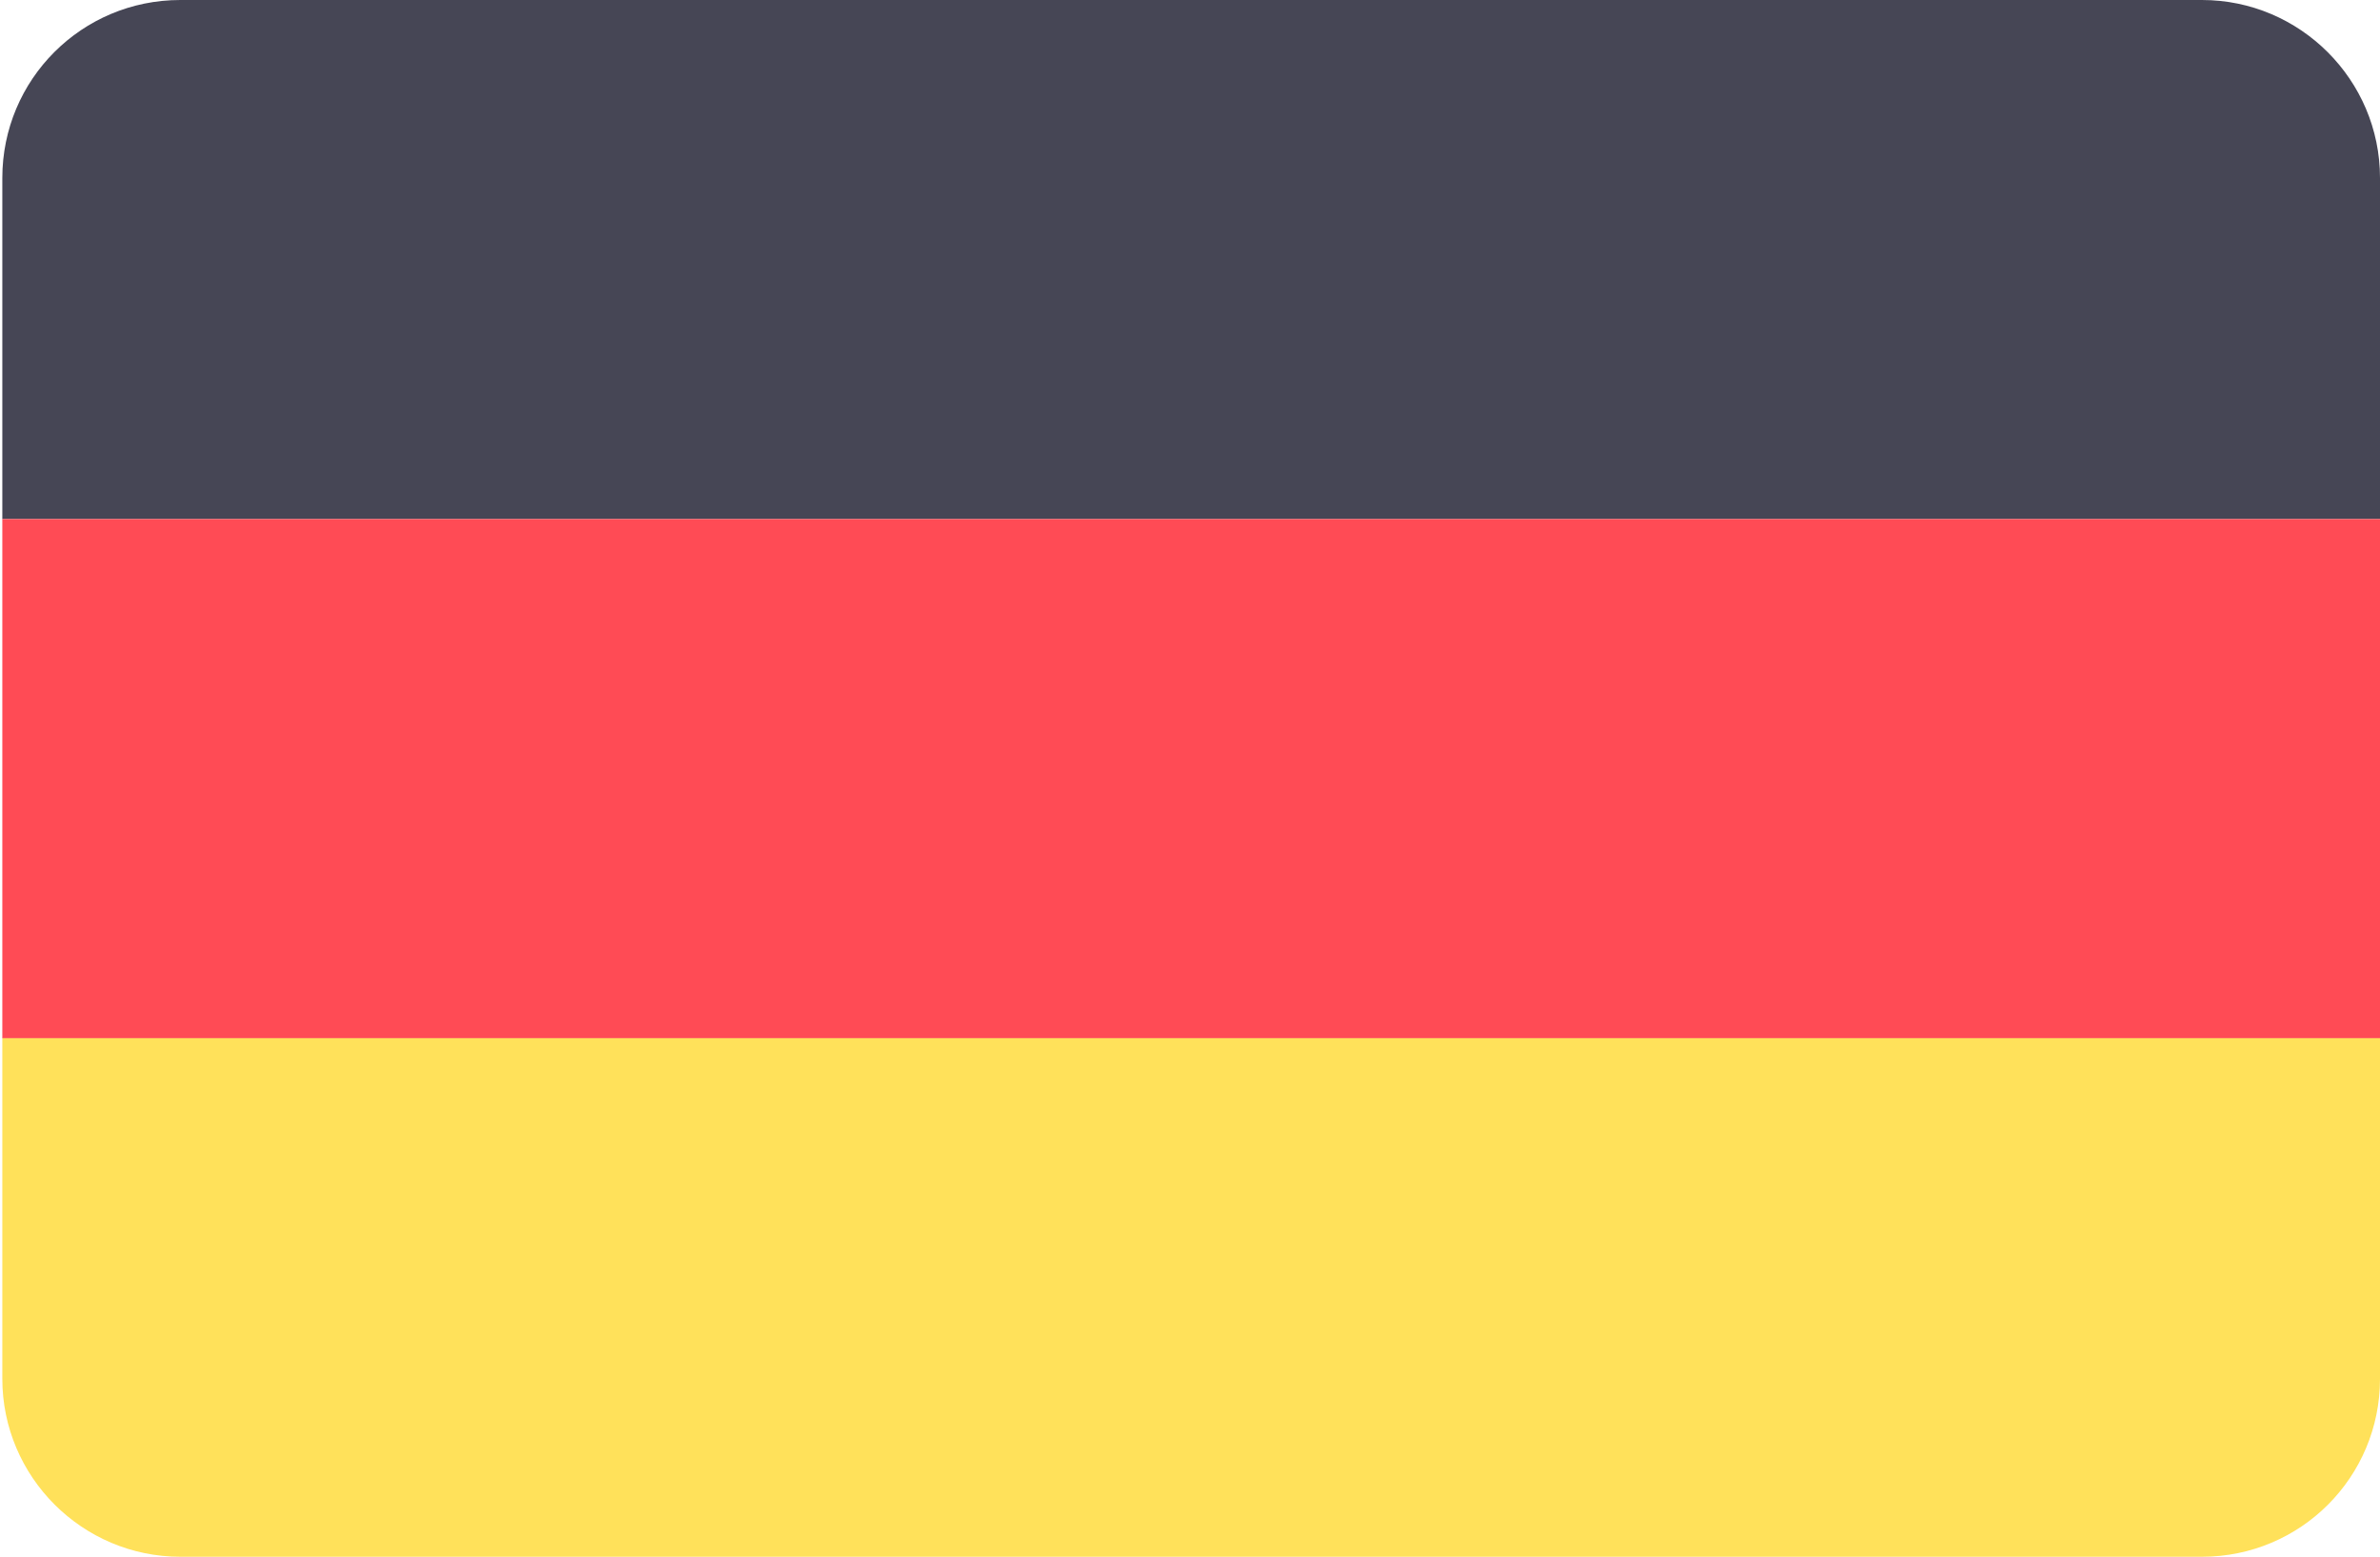
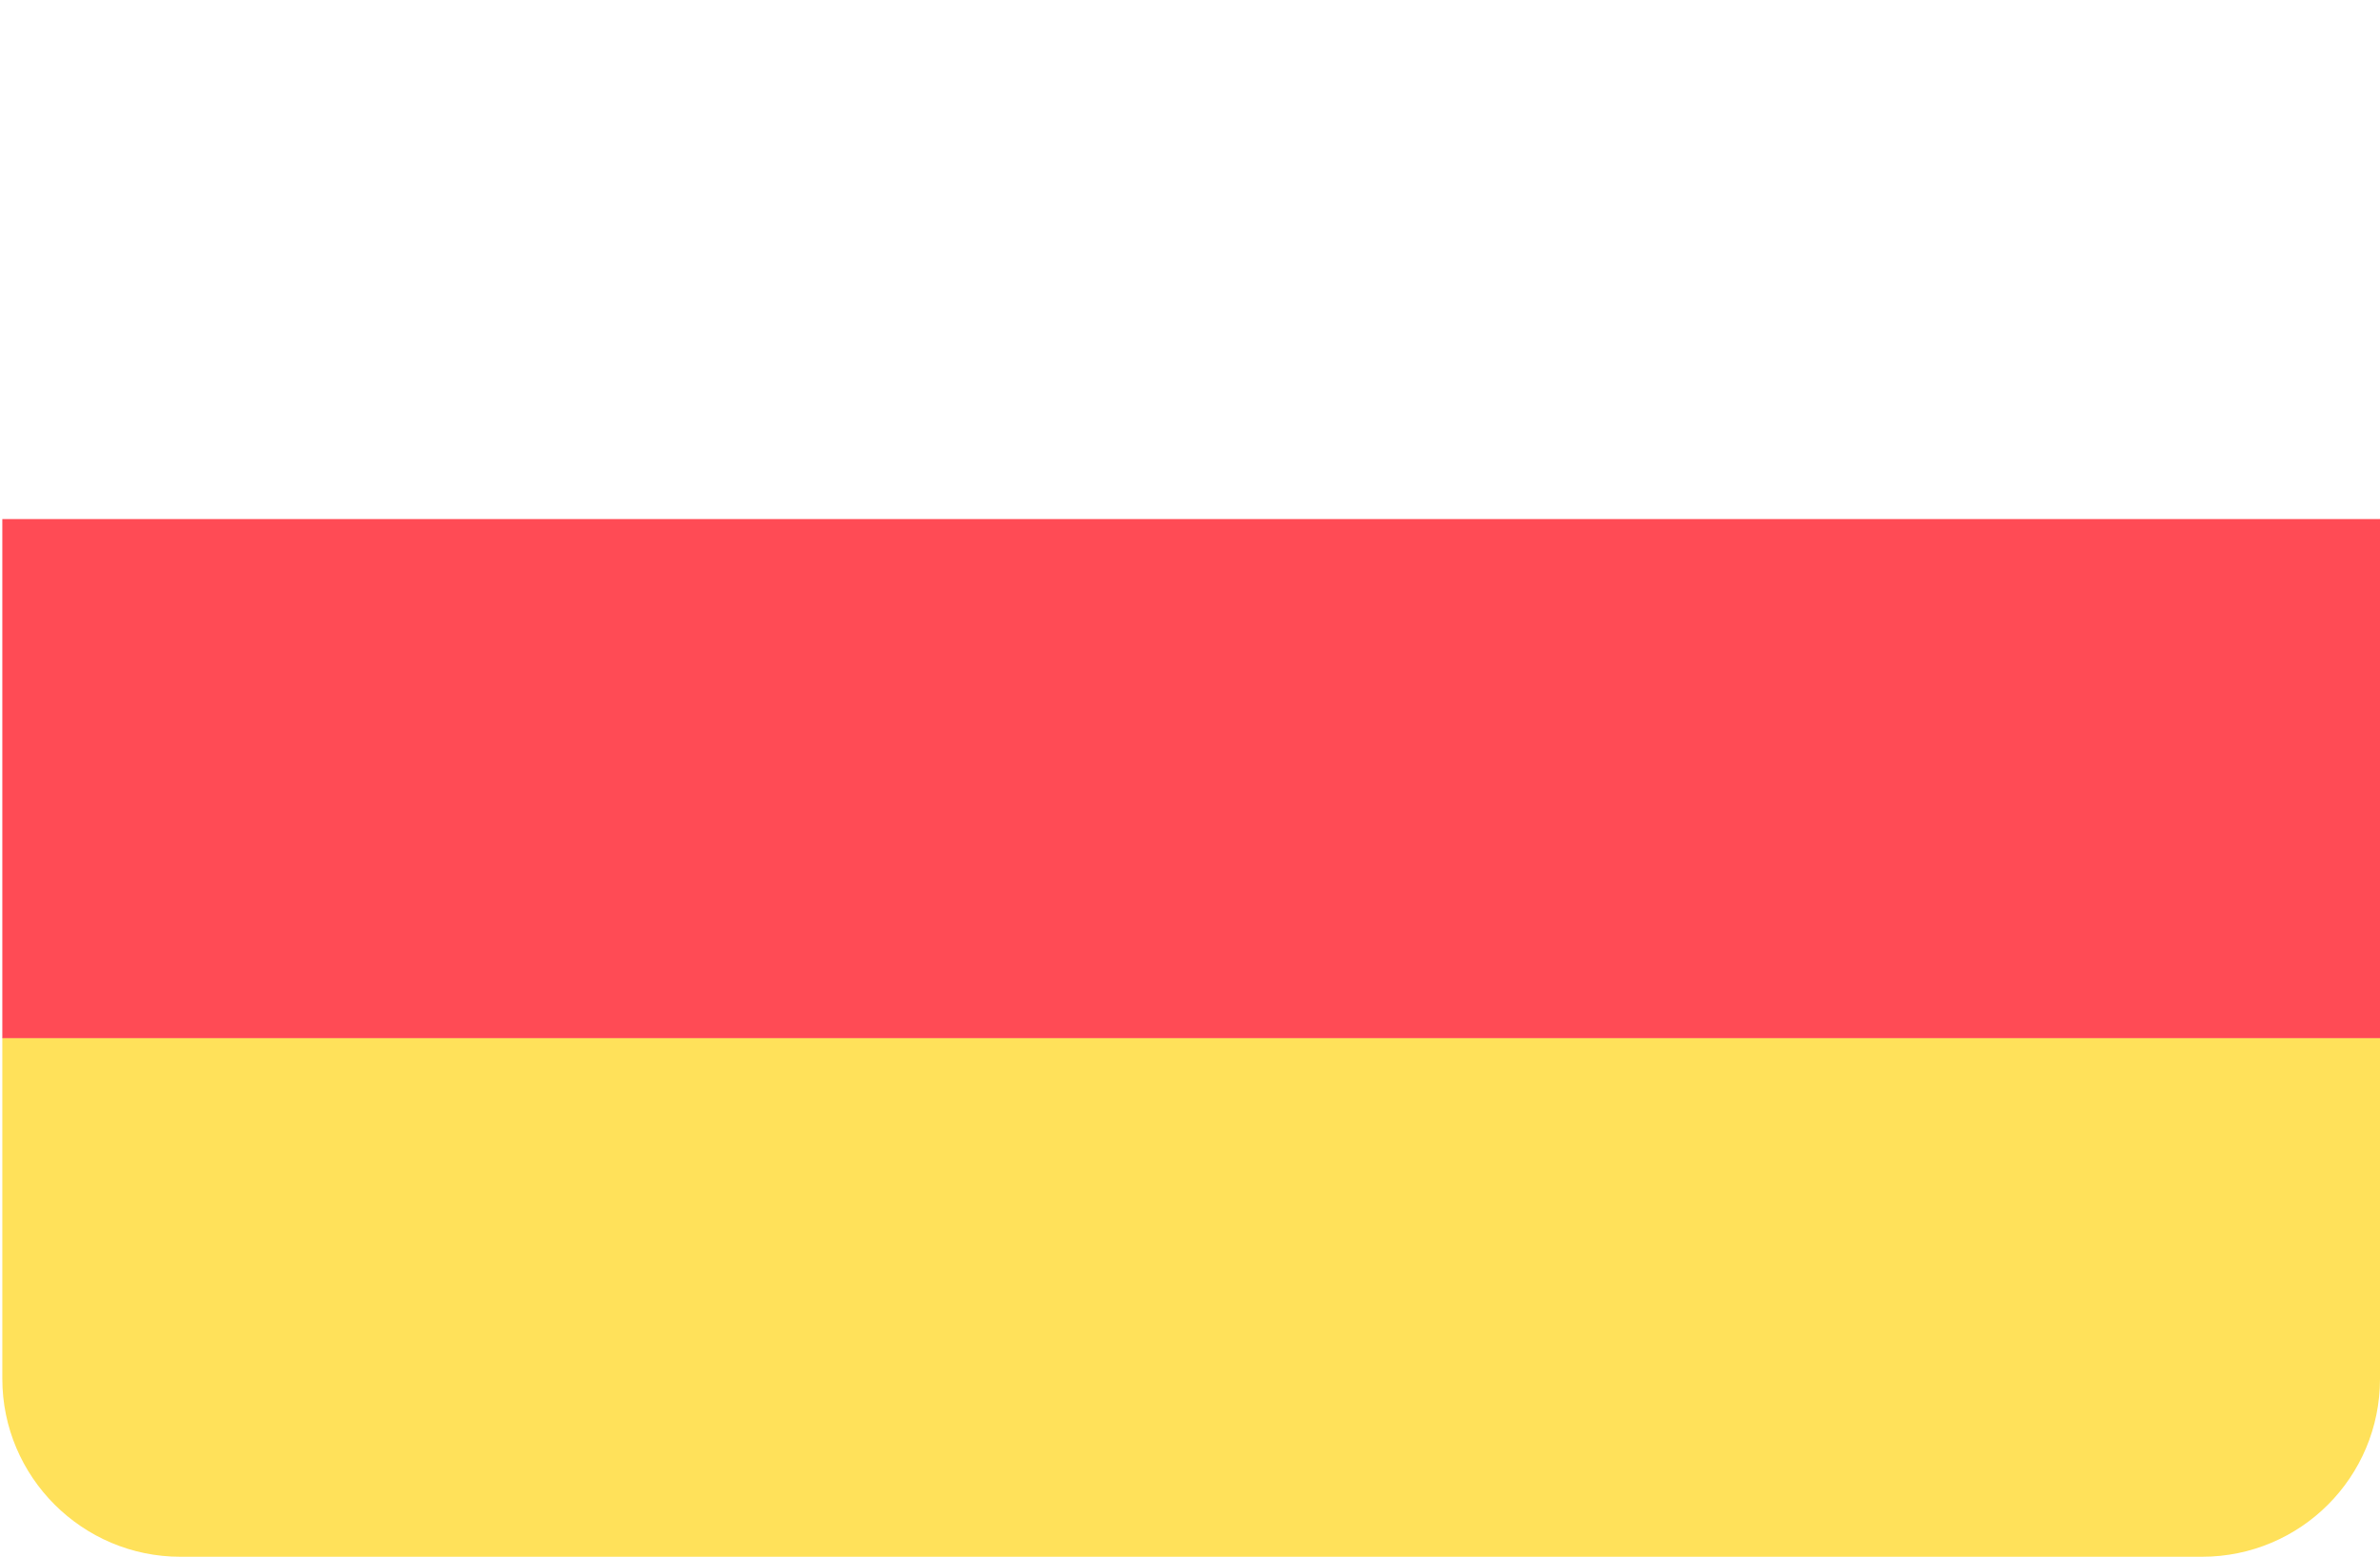
<svg xmlns="http://www.w3.org/2000/svg" id="Layer_1" data-name="Layer 1" version="1.1" viewBox="0 0 512 335">
  <defs>
    <style>
      .cls-1 {
        fill: #ff4b55;
      }

      .cls-1, .cls-2, .cls-3 {
        stroke-width: 0px;
      }

      .cls-2 {
        fill: #464655;
      }

      .cls-3 {
        fill: #ffe15a;
      }
    </style>
  </defs>
-   <path class="cls-2" d="M473.7,0H38.8C17.6,0,.5,17.1.5,38.3v73.4h511.5V38.3c0-21.1-17.2-38.3-38.3-38.3Z" />
-   <path class="cls-3" d="M.5,296.7c0,21.1,17.2,38.3,38.3,38.3h434.9c21.2,0,38.3-17.1,38.3-38.3v-73.4H.5v73.4Z" />
+   <path class="cls-3" d="M.5,296.7c0,21.1,17.2,38.3,38.3,38.3h434.9c21.2,0,38.3-17.1,38.3-38.3v-73.4H.5Z" />
  <rect class="cls-1" x=".5" y="111.7" width="511.5" height="111.7" />
</svg>